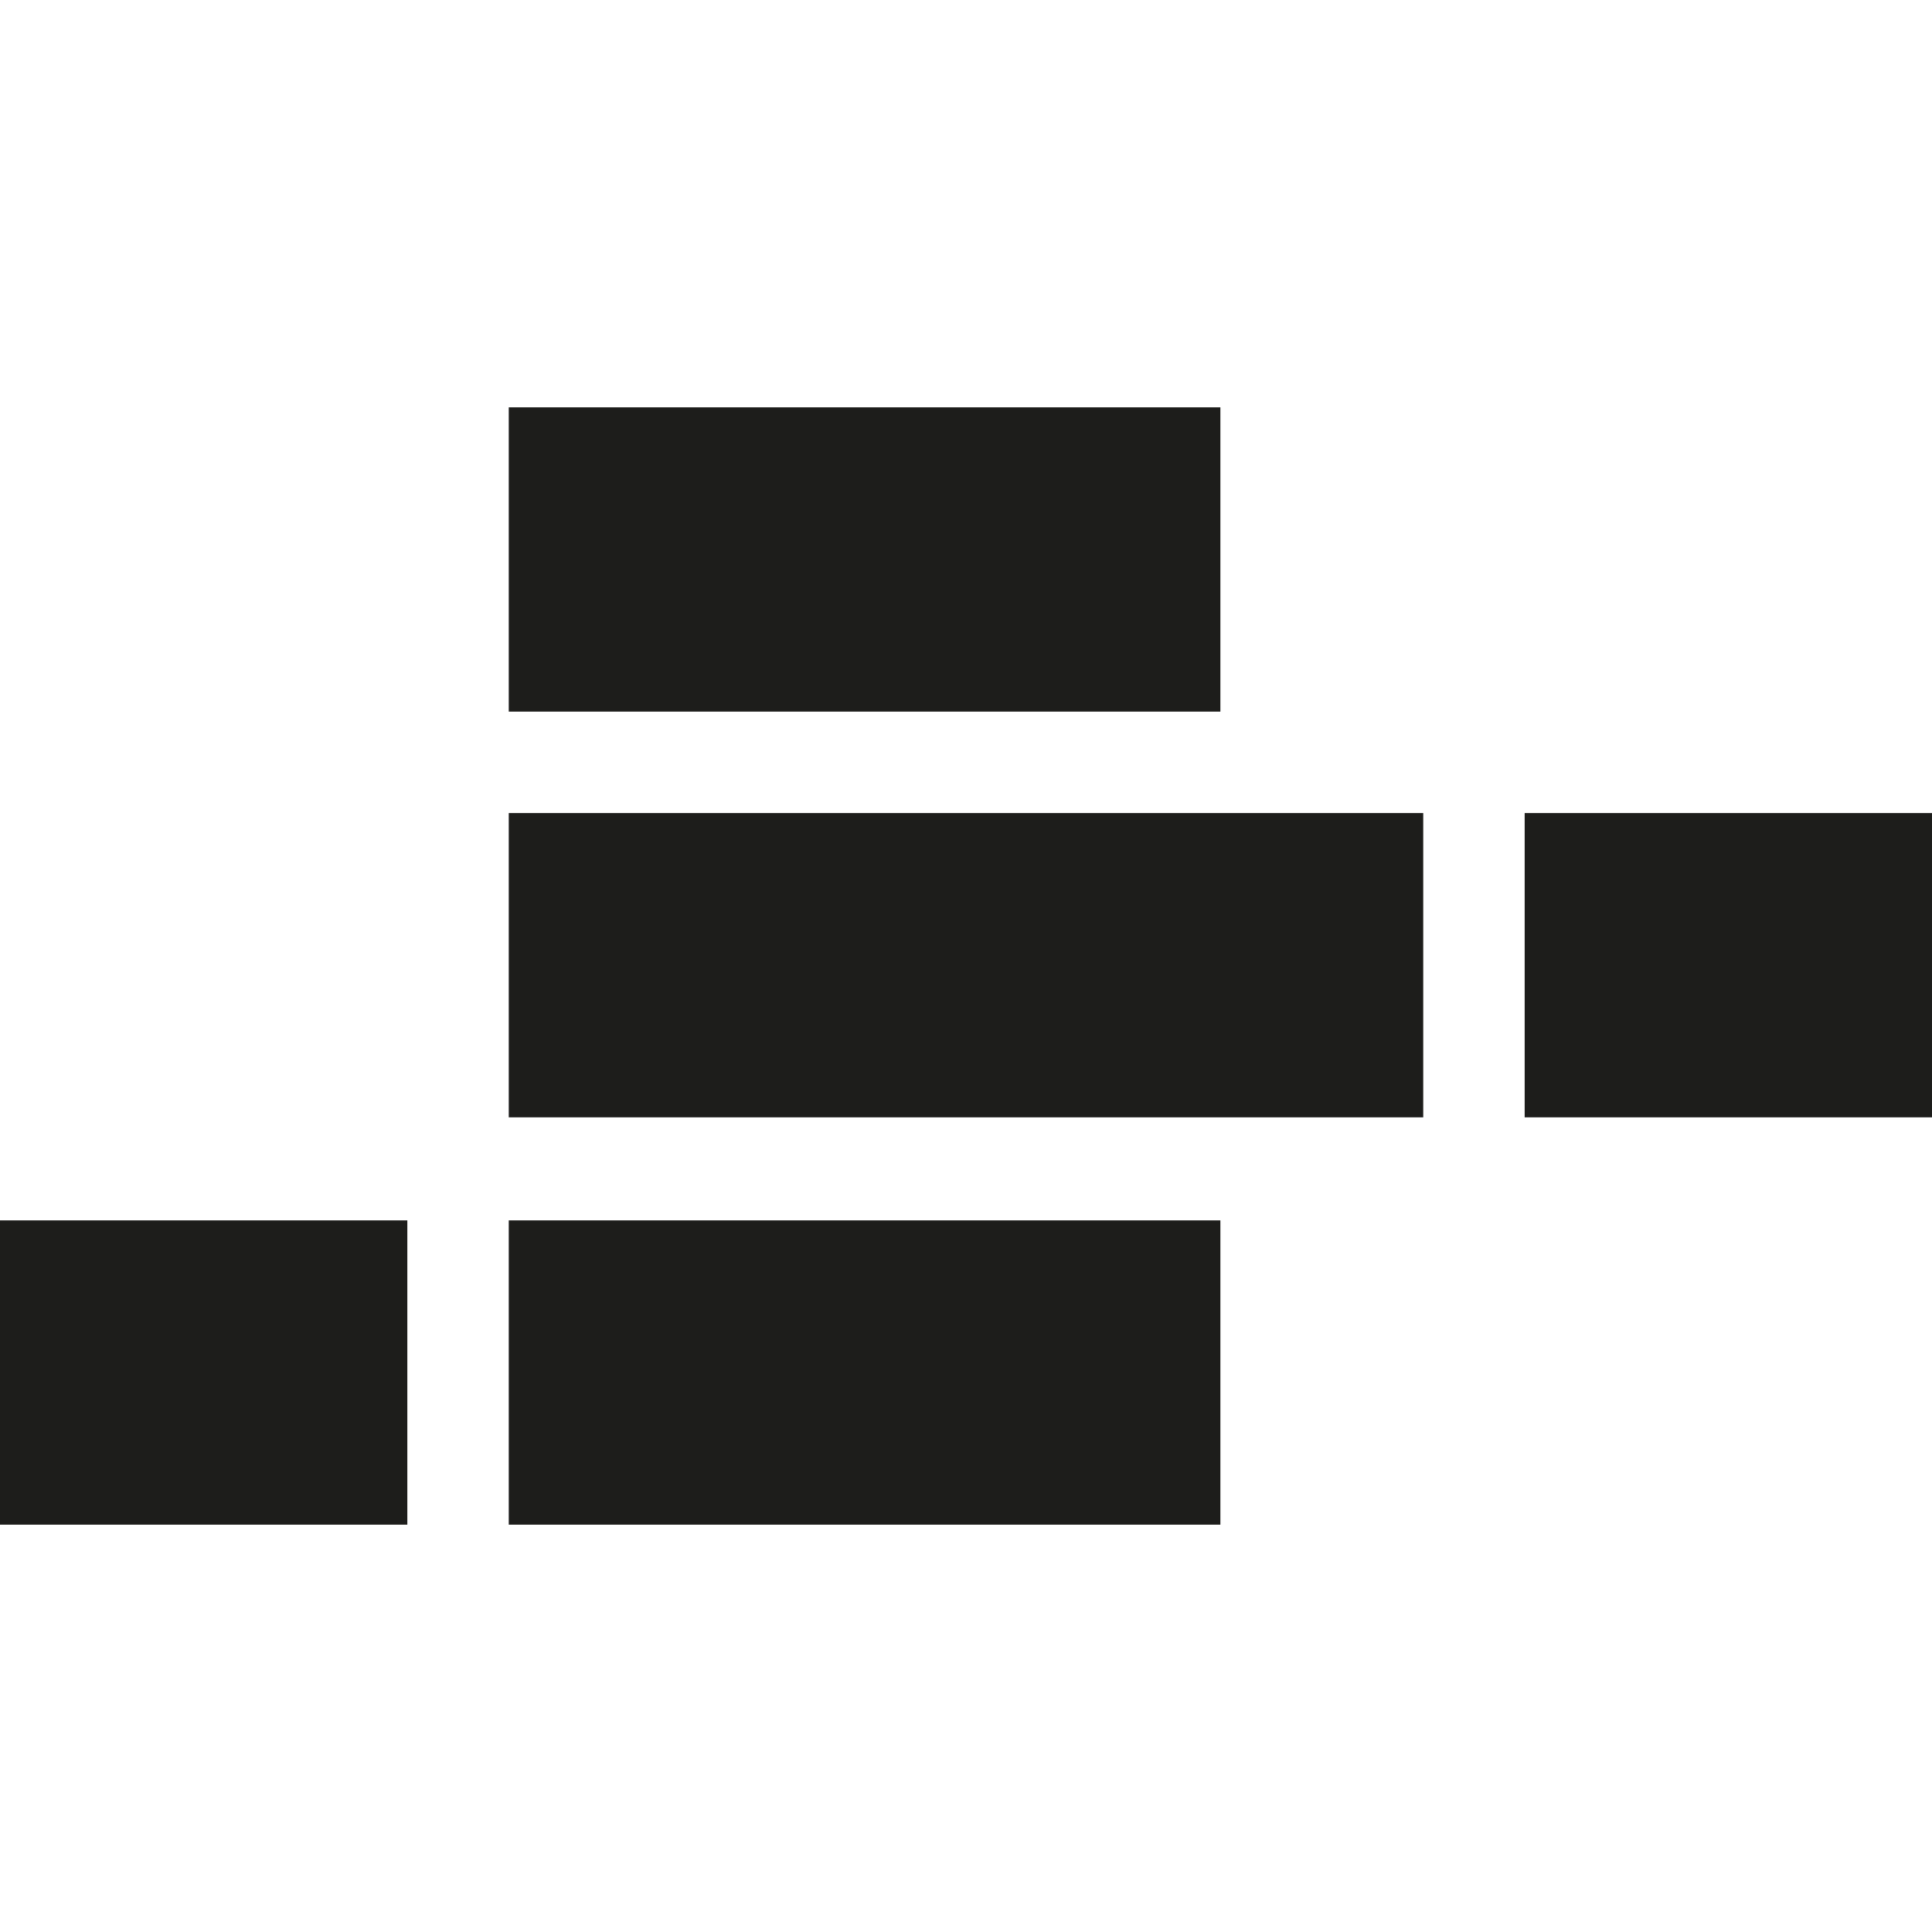
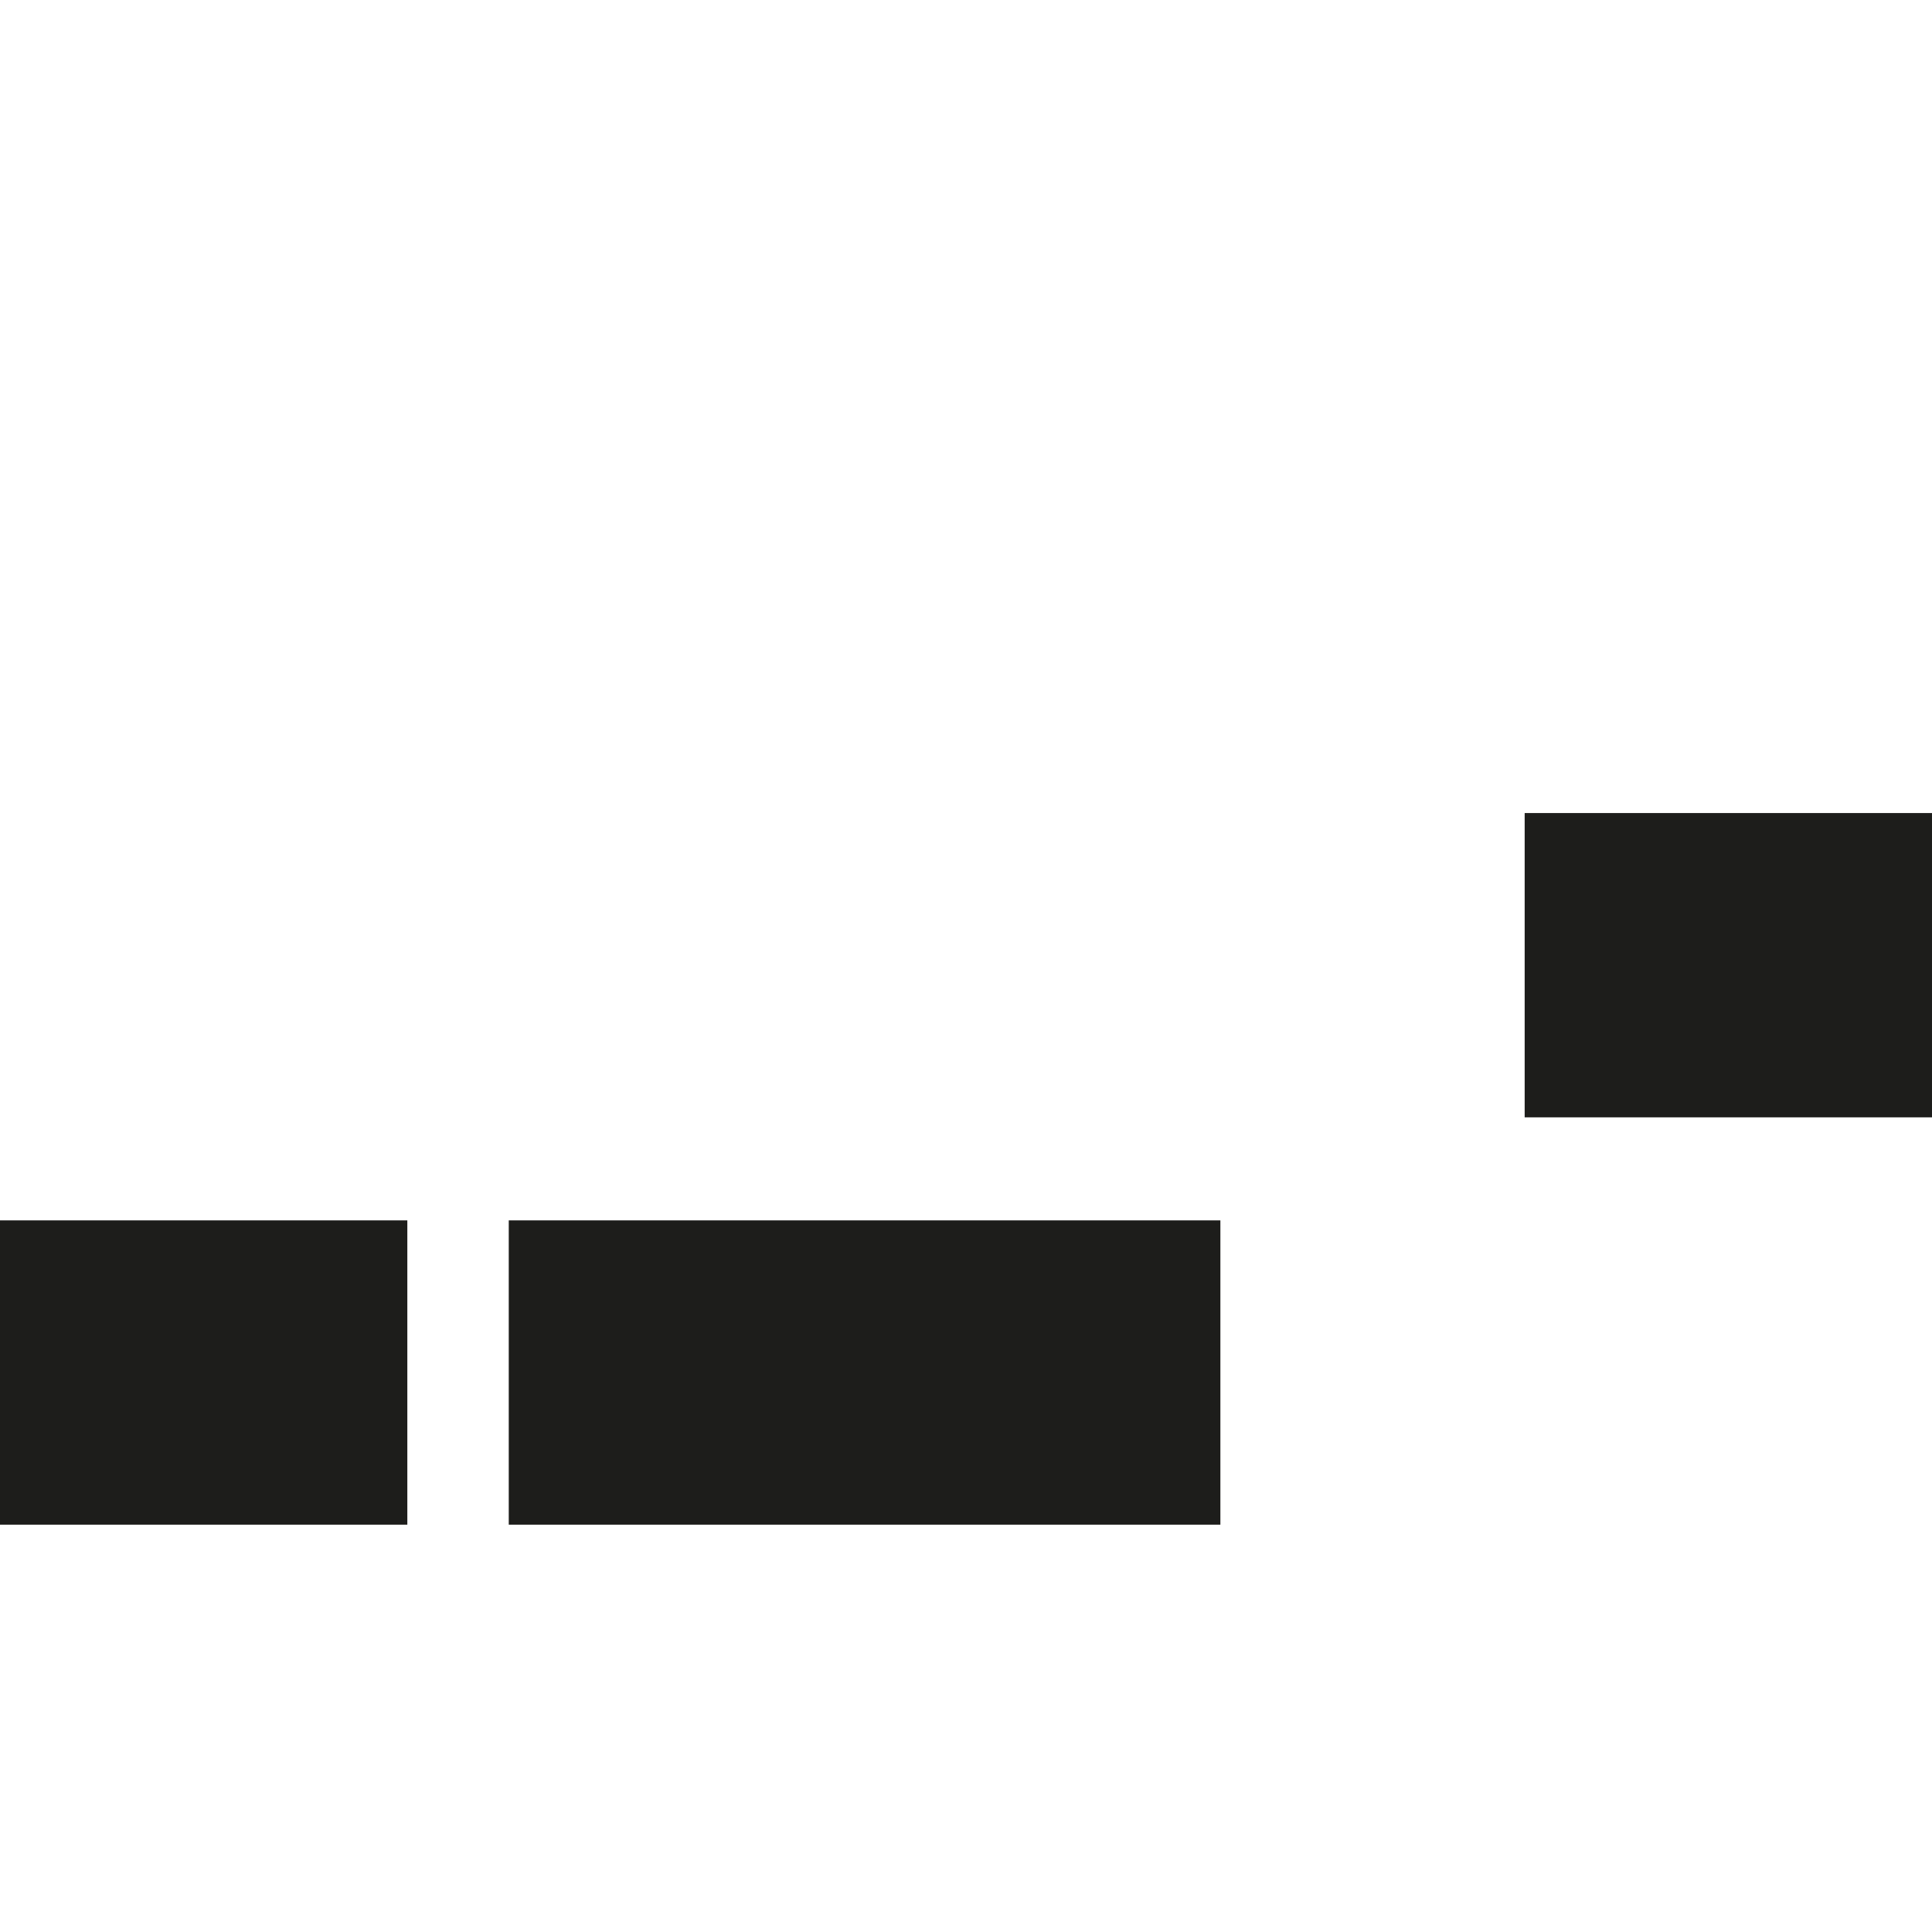
<svg xmlns="http://www.w3.org/2000/svg" version="1.1" id="Ebene_1" x="0px" y="0px" viewBox="0 0 120 120" style="enable-background:new 0 0 120 120;" xml:space="preserve">
  <style type="text/css">
	.st0{fill:#1D1D1B;}
</style>
  <rect y="75.8" class="st0" width="25.3" height="18.9" />
  <rect x="94.7" y="50.5" class="st0" width="25.3" height="18.9" />
-   <rect x="31.6" y="50.5" class="st0" width="56.8" height="18.9" />
  <rect x="31.6" y="75.8" class="st0" width="44.2" height="18.9" />
-   <rect x="31.6" y="25.3" class="st0" width="44.2" height="18.9" />
</svg>